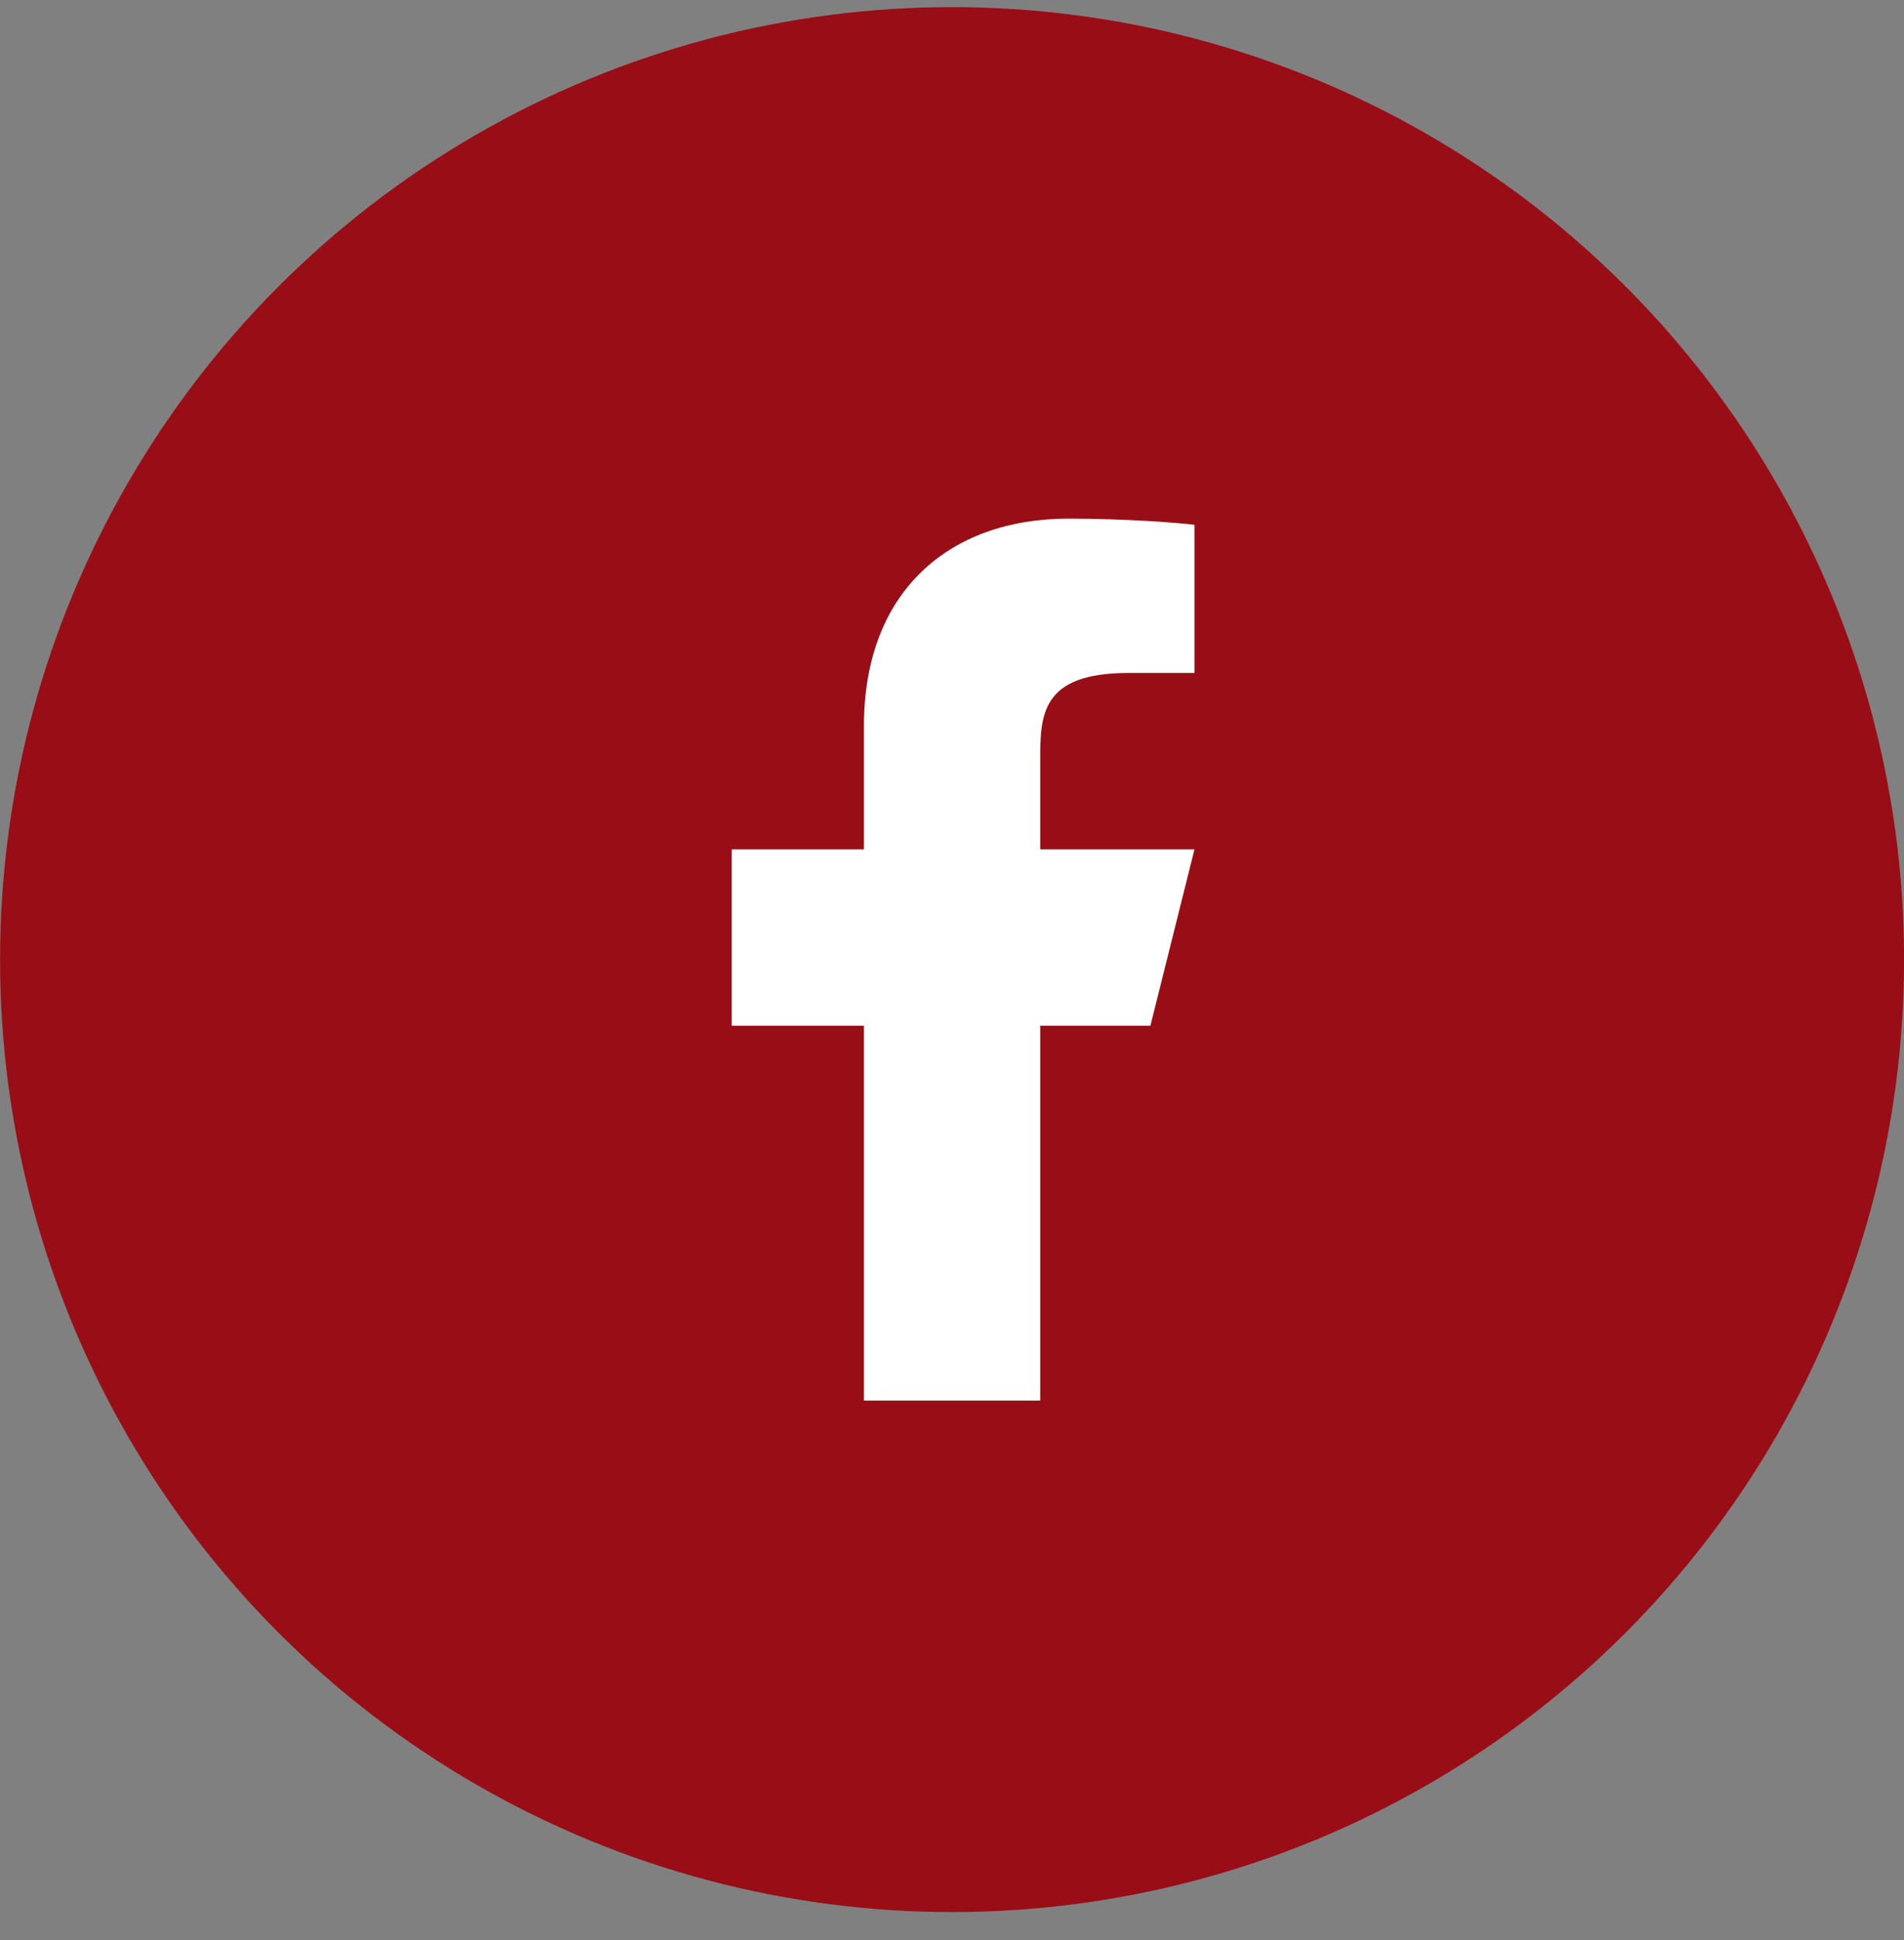
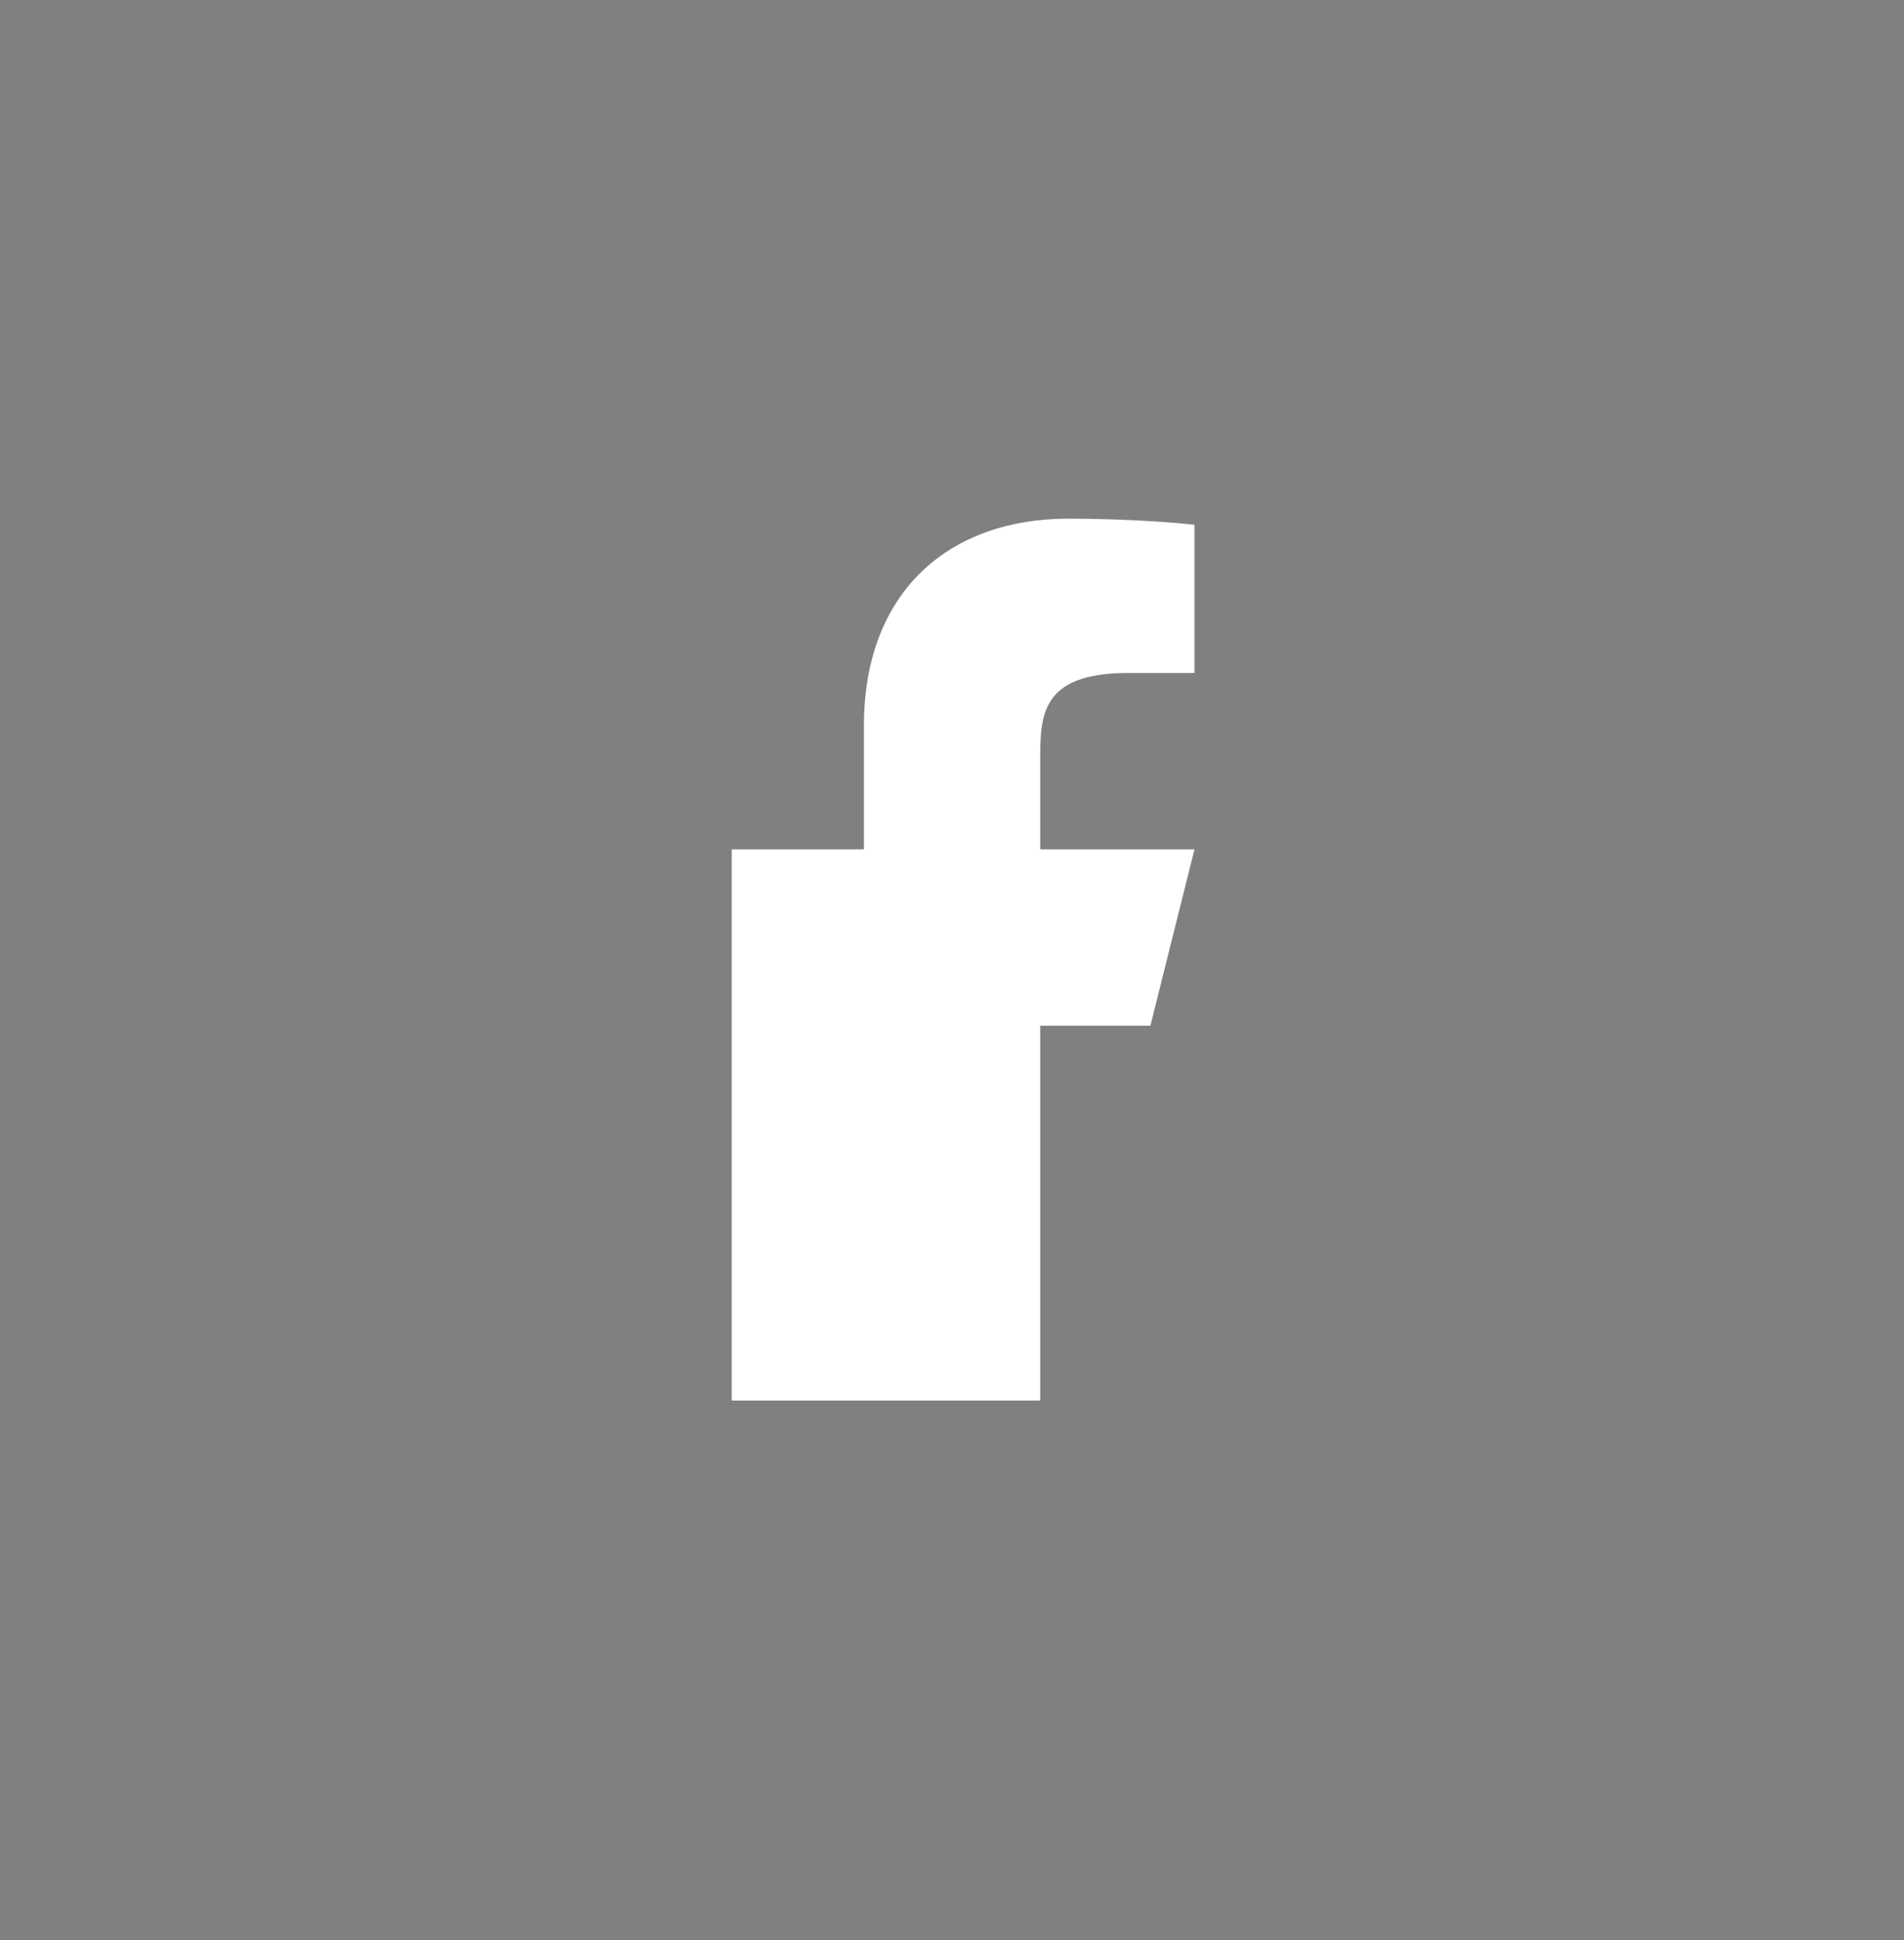
<svg xmlns="http://www.w3.org/2000/svg" width="54" height="55" viewBox="0 0 54 55" fill="none">
  <rect x="0" y="0" width="54" height="55" fill="#808080" stroke="none" />
-   <circle cx="27.002" cy="27.202" r="27" fill="#990E16" />
-   <path d="M29.502 29.077H32.627L33.877 24.077H29.502V21.577C29.502 20.289 29.502 19.077 32.002 19.077H33.877V14.877C33.469 14.823 31.931 14.702 30.306 14.702C26.912 14.702 24.502 16.773 24.502 20.577V24.077H20.752V29.077H24.502V39.702H29.502V29.077Z" fill="white" />
+   <path d="M29.502 29.077H32.627L33.877 24.077H29.502V21.577C29.502 20.289 29.502 19.077 32.002 19.077H33.877V14.877C33.469 14.823 31.931 14.702 30.306 14.702C26.912 14.702 24.502 16.773 24.502 20.577V24.077H20.752V29.077V39.702H29.502V29.077Z" fill="white" />
</svg>